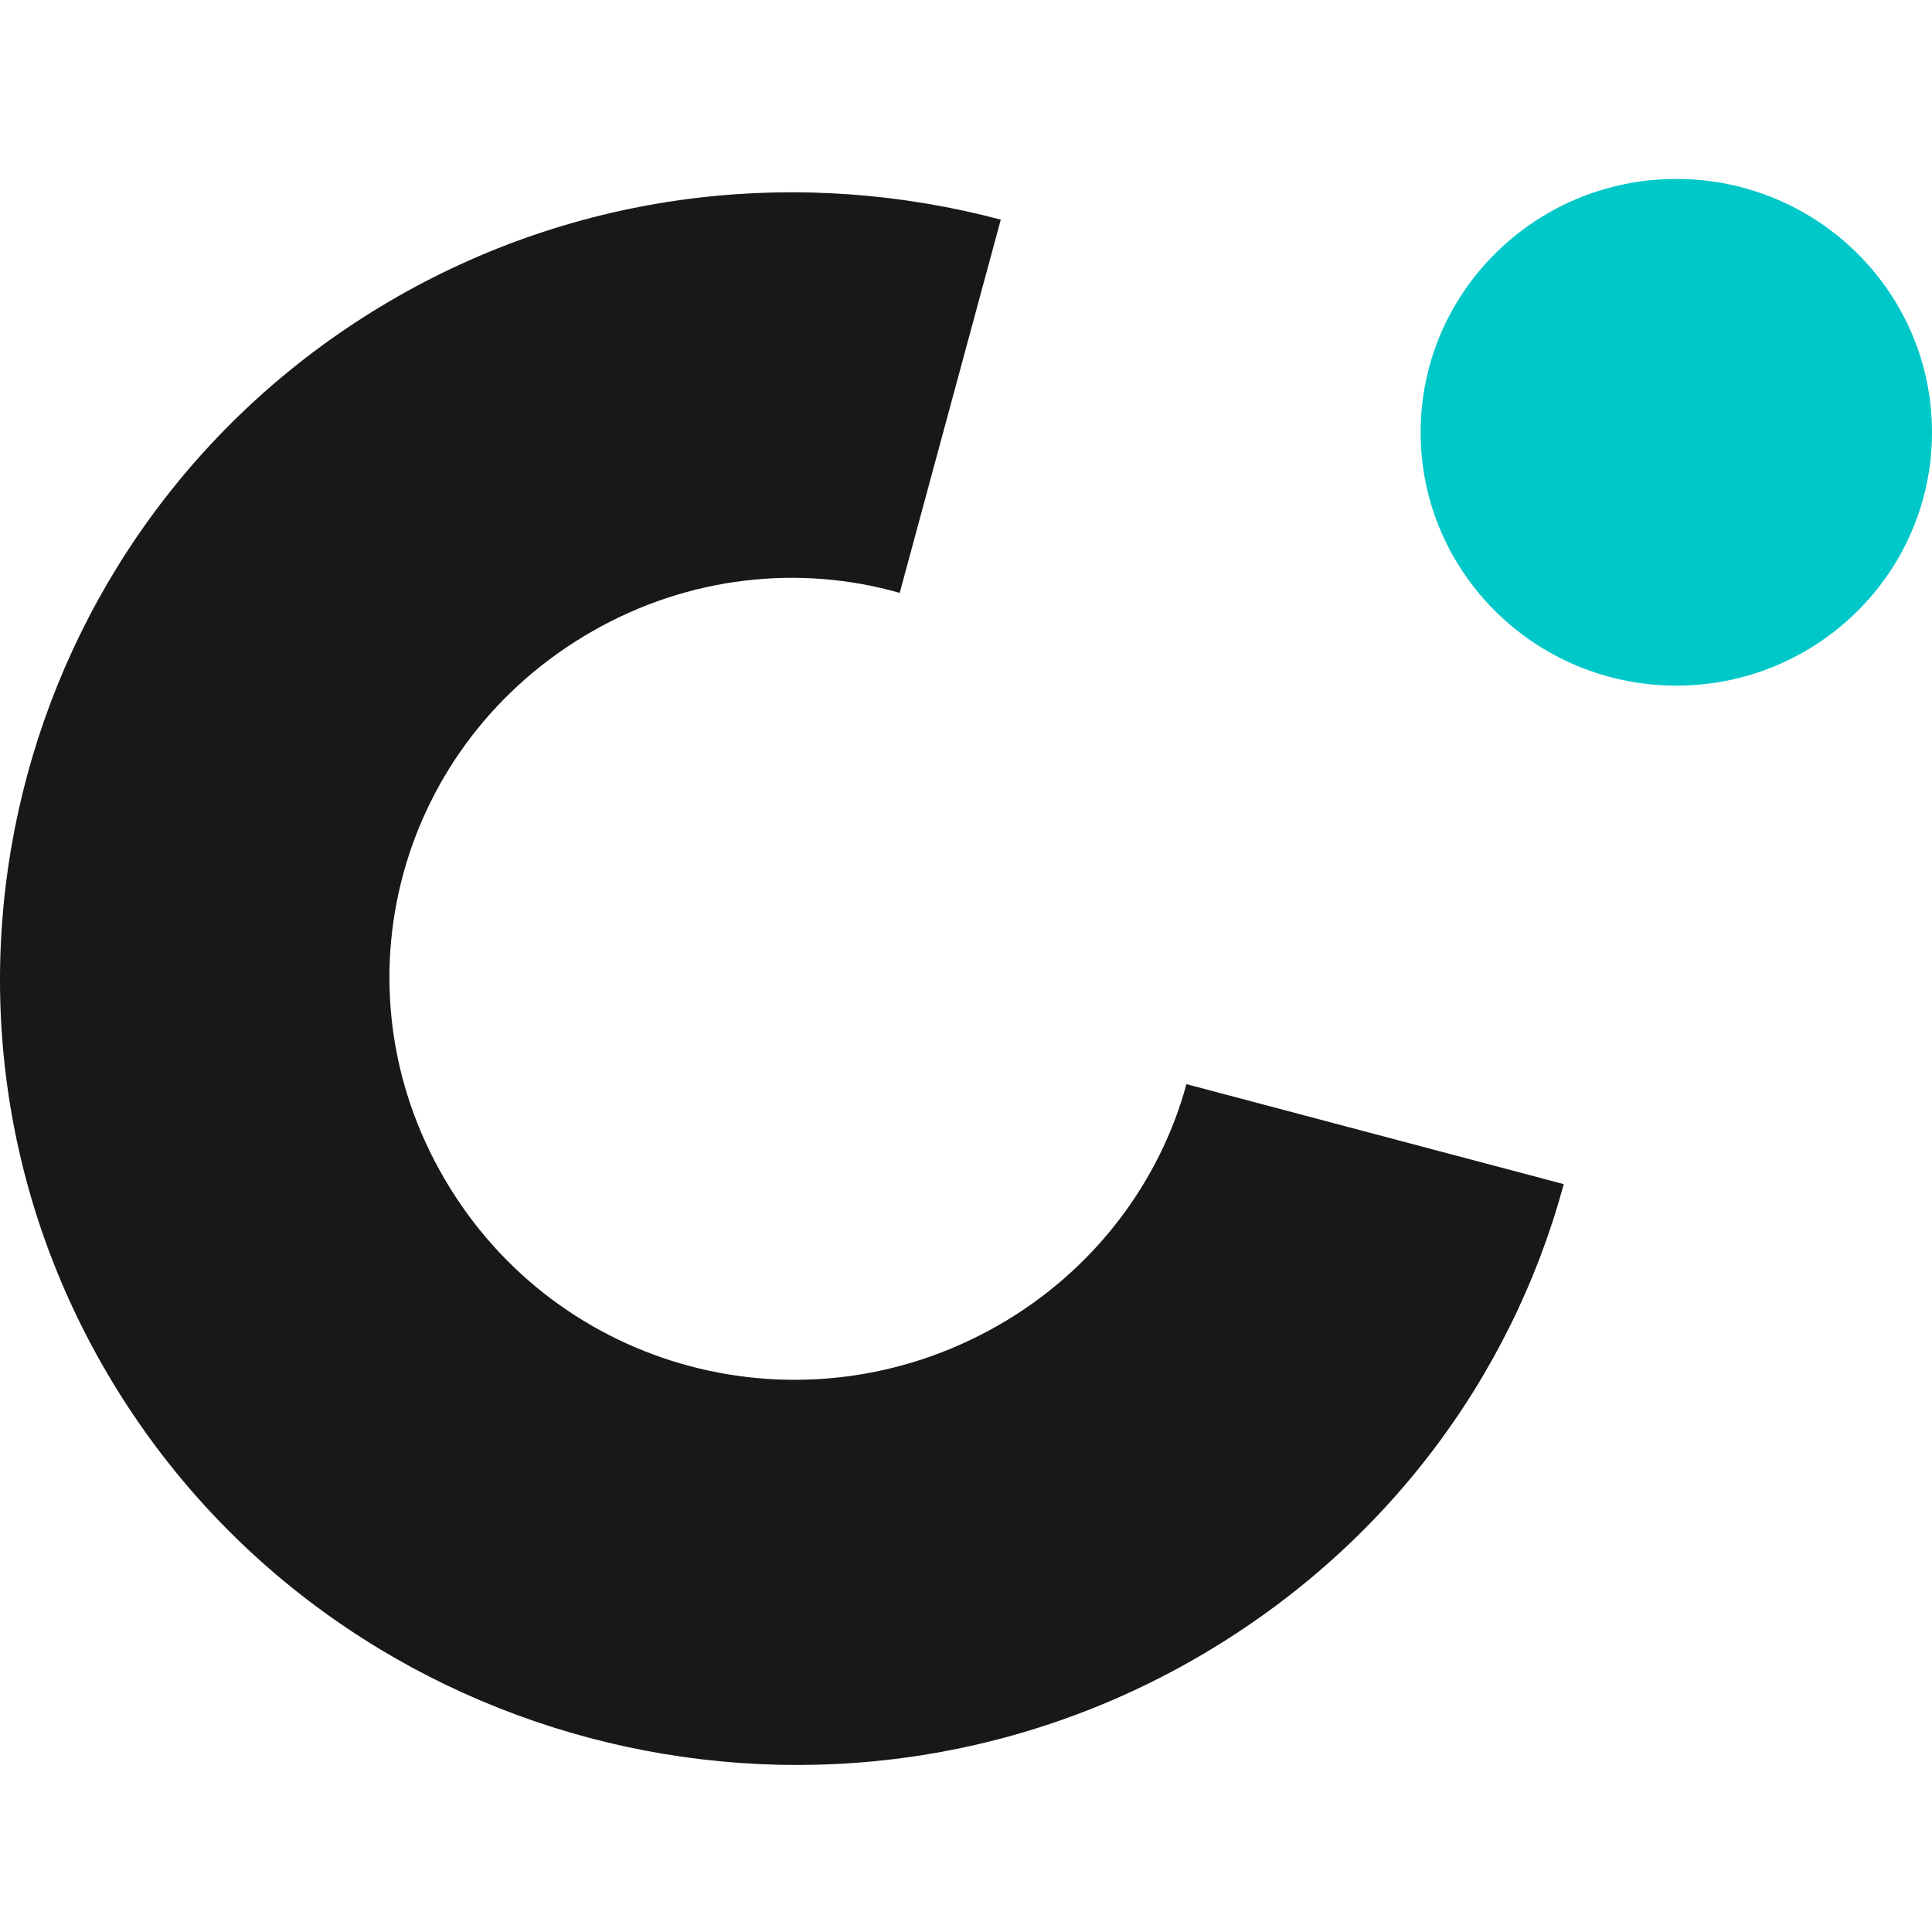
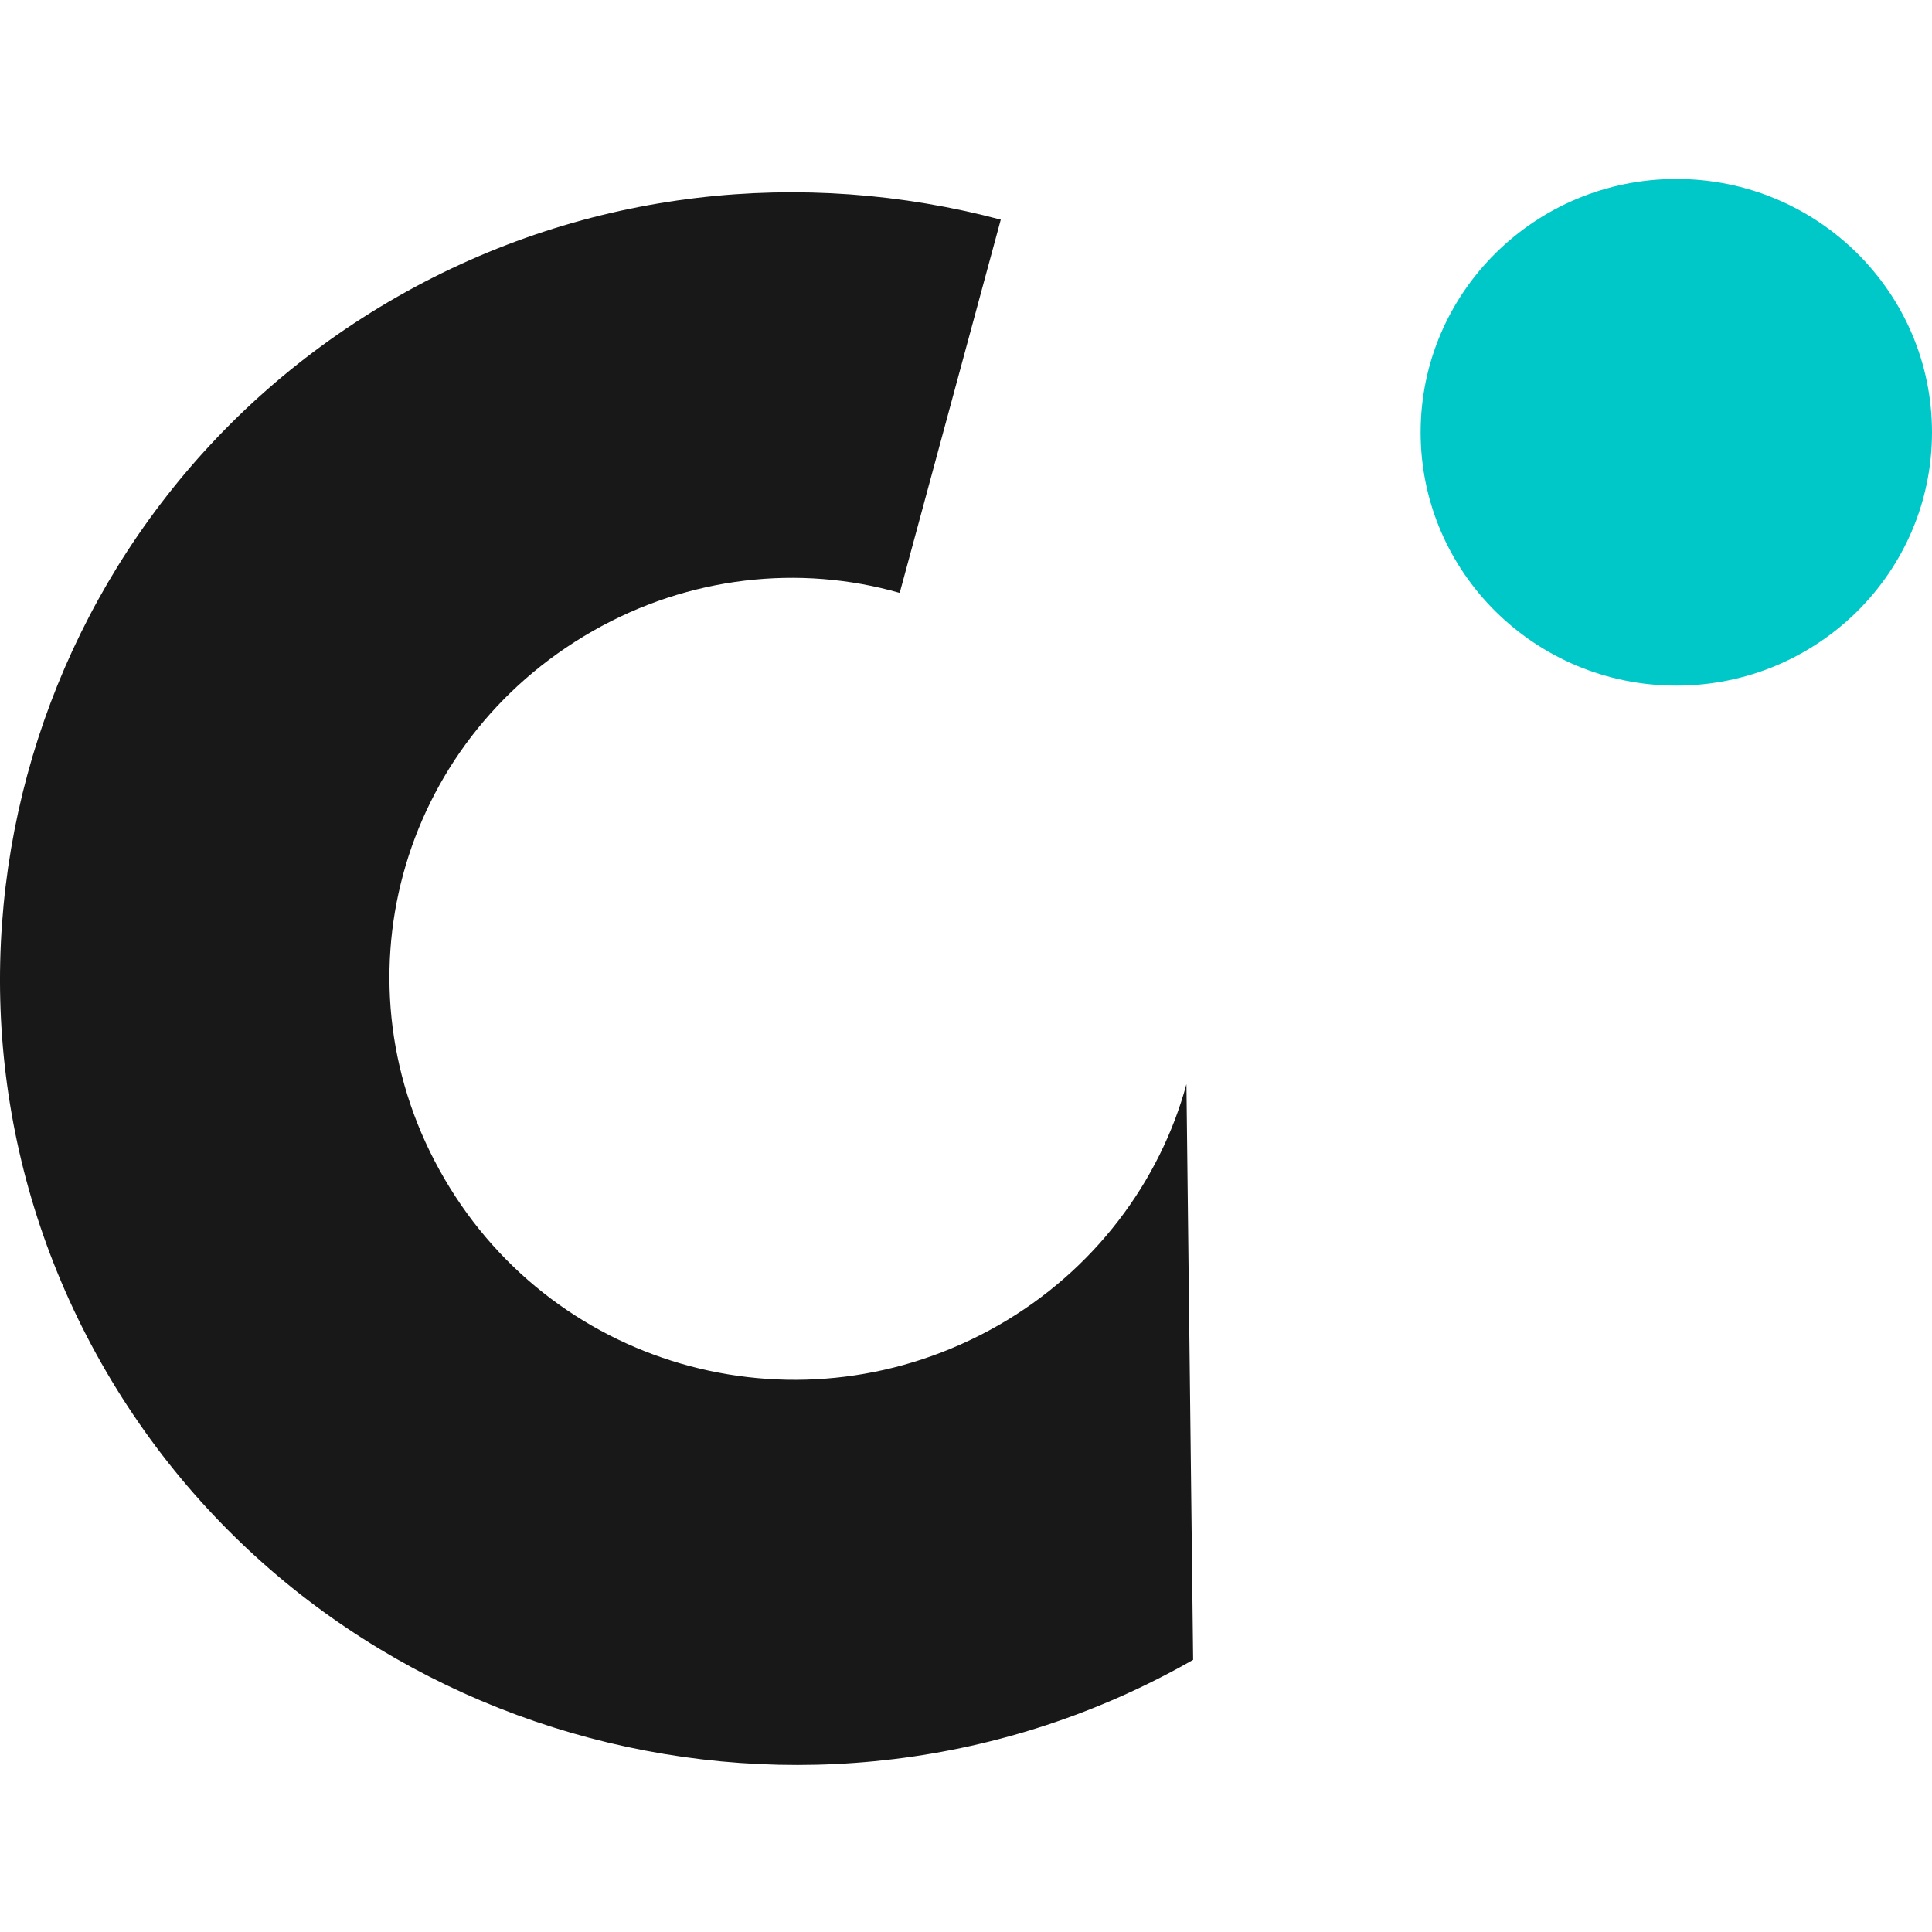
<svg xmlns="http://www.w3.org/2000/svg" version="1.1" width="1000" height="1000">
  <style> #light-icon { display: inline; } #dark-icon { display: none; } @media (prefers-color-scheme: dark) { #light-icon { display: none; } #dark-icon { display: inline; } } </style>
  <g id="light-icon">
    <svg version="1.1" width="1000" height="1000">
      <g>
        <g transform="matrix(31.25,0,0,31.25,0,15.625)">
          <svg version="1.1" width="32" height="31">
            <svg width="32" height="31" viewBox="0 0 32 31" fill="none">
-               <path fill-rule="evenodd" clip-rule="evenodd" d="M19.651 17.457C19.214 19.069 18.123 20.544 16.531 21.454C13.301 23.299 9.224 22.219 7.361 19.023C5.494 15.829 6.587 11.797 9.816 9.953C11.41 9.042 13.246 8.846 14.902 9.32L16.576 3.138C13.316 2.273 9.727 2.619 6.583 4.414C0.296 8.006 -1.87 16.002 1.761 22.221C5.391 28.44 13.474 30.583 19.762 26.992C22.906 25.197 25.027 22.338 25.901 19.113L19.651 17.457Z" fill="#181818" />
+               <path fill-rule="evenodd" clip-rule="evenodd" d="M19.651 17.457C19.214 19.069 18.123 20.544 16.531 21.454C13.301 23.299 9.224 22.219 7.361 19.023C5.494 15.829 6.587 11.797 9.816 9.953C11.41 9.042 13.246 8.846 14.902 9.32L16.576 3.138C13.316 2.273 9.727 2.619 6.583 4.414C0.296 8.006 -1.87 16.002 1.761 22.221C5.391 28.44 13.474 30.583 19.762 26.992L19.651 17.457Z" fill="#181818" />
              <path fill-rule="evenodd" clip-rule="evenodd" d="M27.765 10.856C30.104 10.856 32 8.978 32 6.661C32 4.344 30.104 2.464 27.765 2.464C25.427 2.464 23.53 4.344 23.53 6.661C23.53 8.978 25.427 10.856 27.765 10.856Z" fill="#00C8C8" />
            </svg>
          </svg>
        </g>
      </g>
    </svg>
  </g>
  <g id="dark-icon">
    <svg version="1.1" width="1000" height="1000">
      <g>
        <g transform="matrix(31.25,0,0,31.25,0,15.625)">
          <svg version="1.1" width="32" height="31">
            <svg width="32" height="31" viewBox="0 0 32 31" fill="none">
              <path fill-rule="evenodd" clip-rule="evenodd" d="M19.651 17.457C19.214 19.069 18.123 20.544 16.531 21.454C13.301 23.299 9.224 22.219 7.361 19.023C5.494 15.829 6.587 11.797 9.816 9.953C11.41 9.042 13.246 8.846 14.902 9.32L16.576 3.138C13.316 2.273 9.727 2.619 6.583 4.414C0.296 8.006 -1.87 16.002 1.761 22.221C5.391 28.44 13.474 30.583 19.762 26.992C22.906 25.197 25.027 22.338 25.901 19.113L19.651 17.457Z" fill="white" />
-               <path fill-rule="evenodd" clip-rule="evenodd" d="M27.765 10.856C30.104 10.856 32 8.978 32 6.661C32 4.344 30.104 2.464 27.765 2.464C25.427 2.464 23.53 4.344 23.53 6.661C23.53 8.978 25.427 10.856 27.765 10.856Z" fill="#00C8C8" />
            </svg>
          </svg>
        </g>
      </g>
    </svg>
  </g>
</svg>